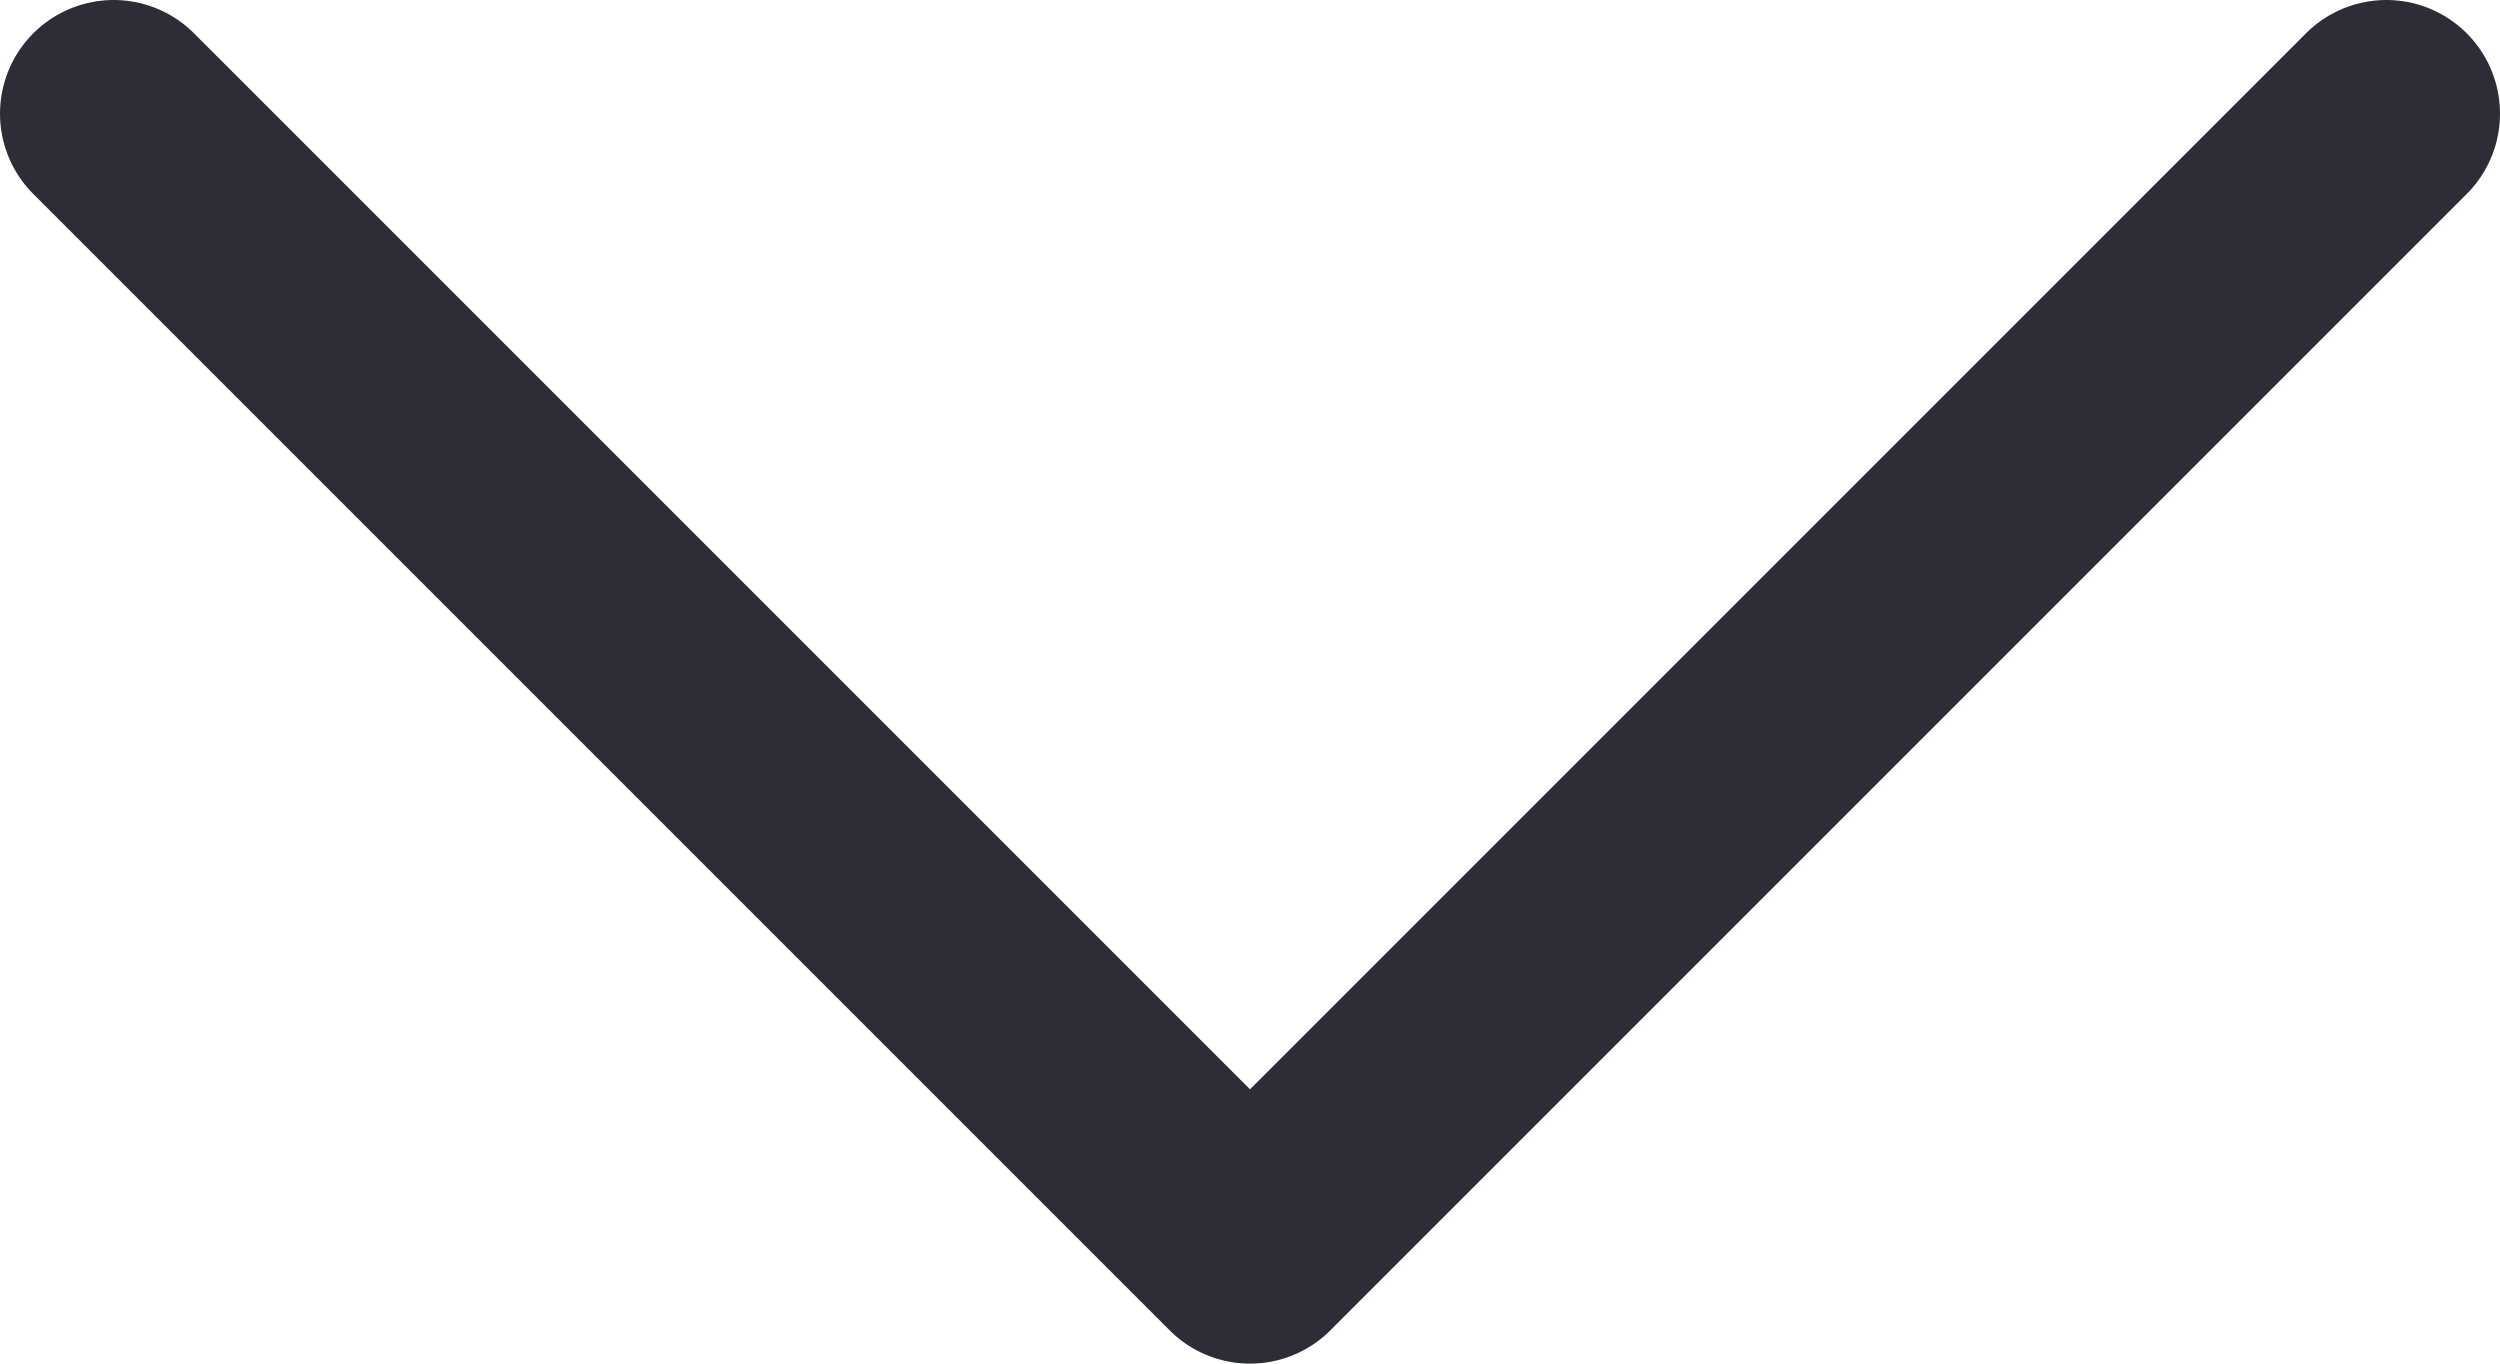
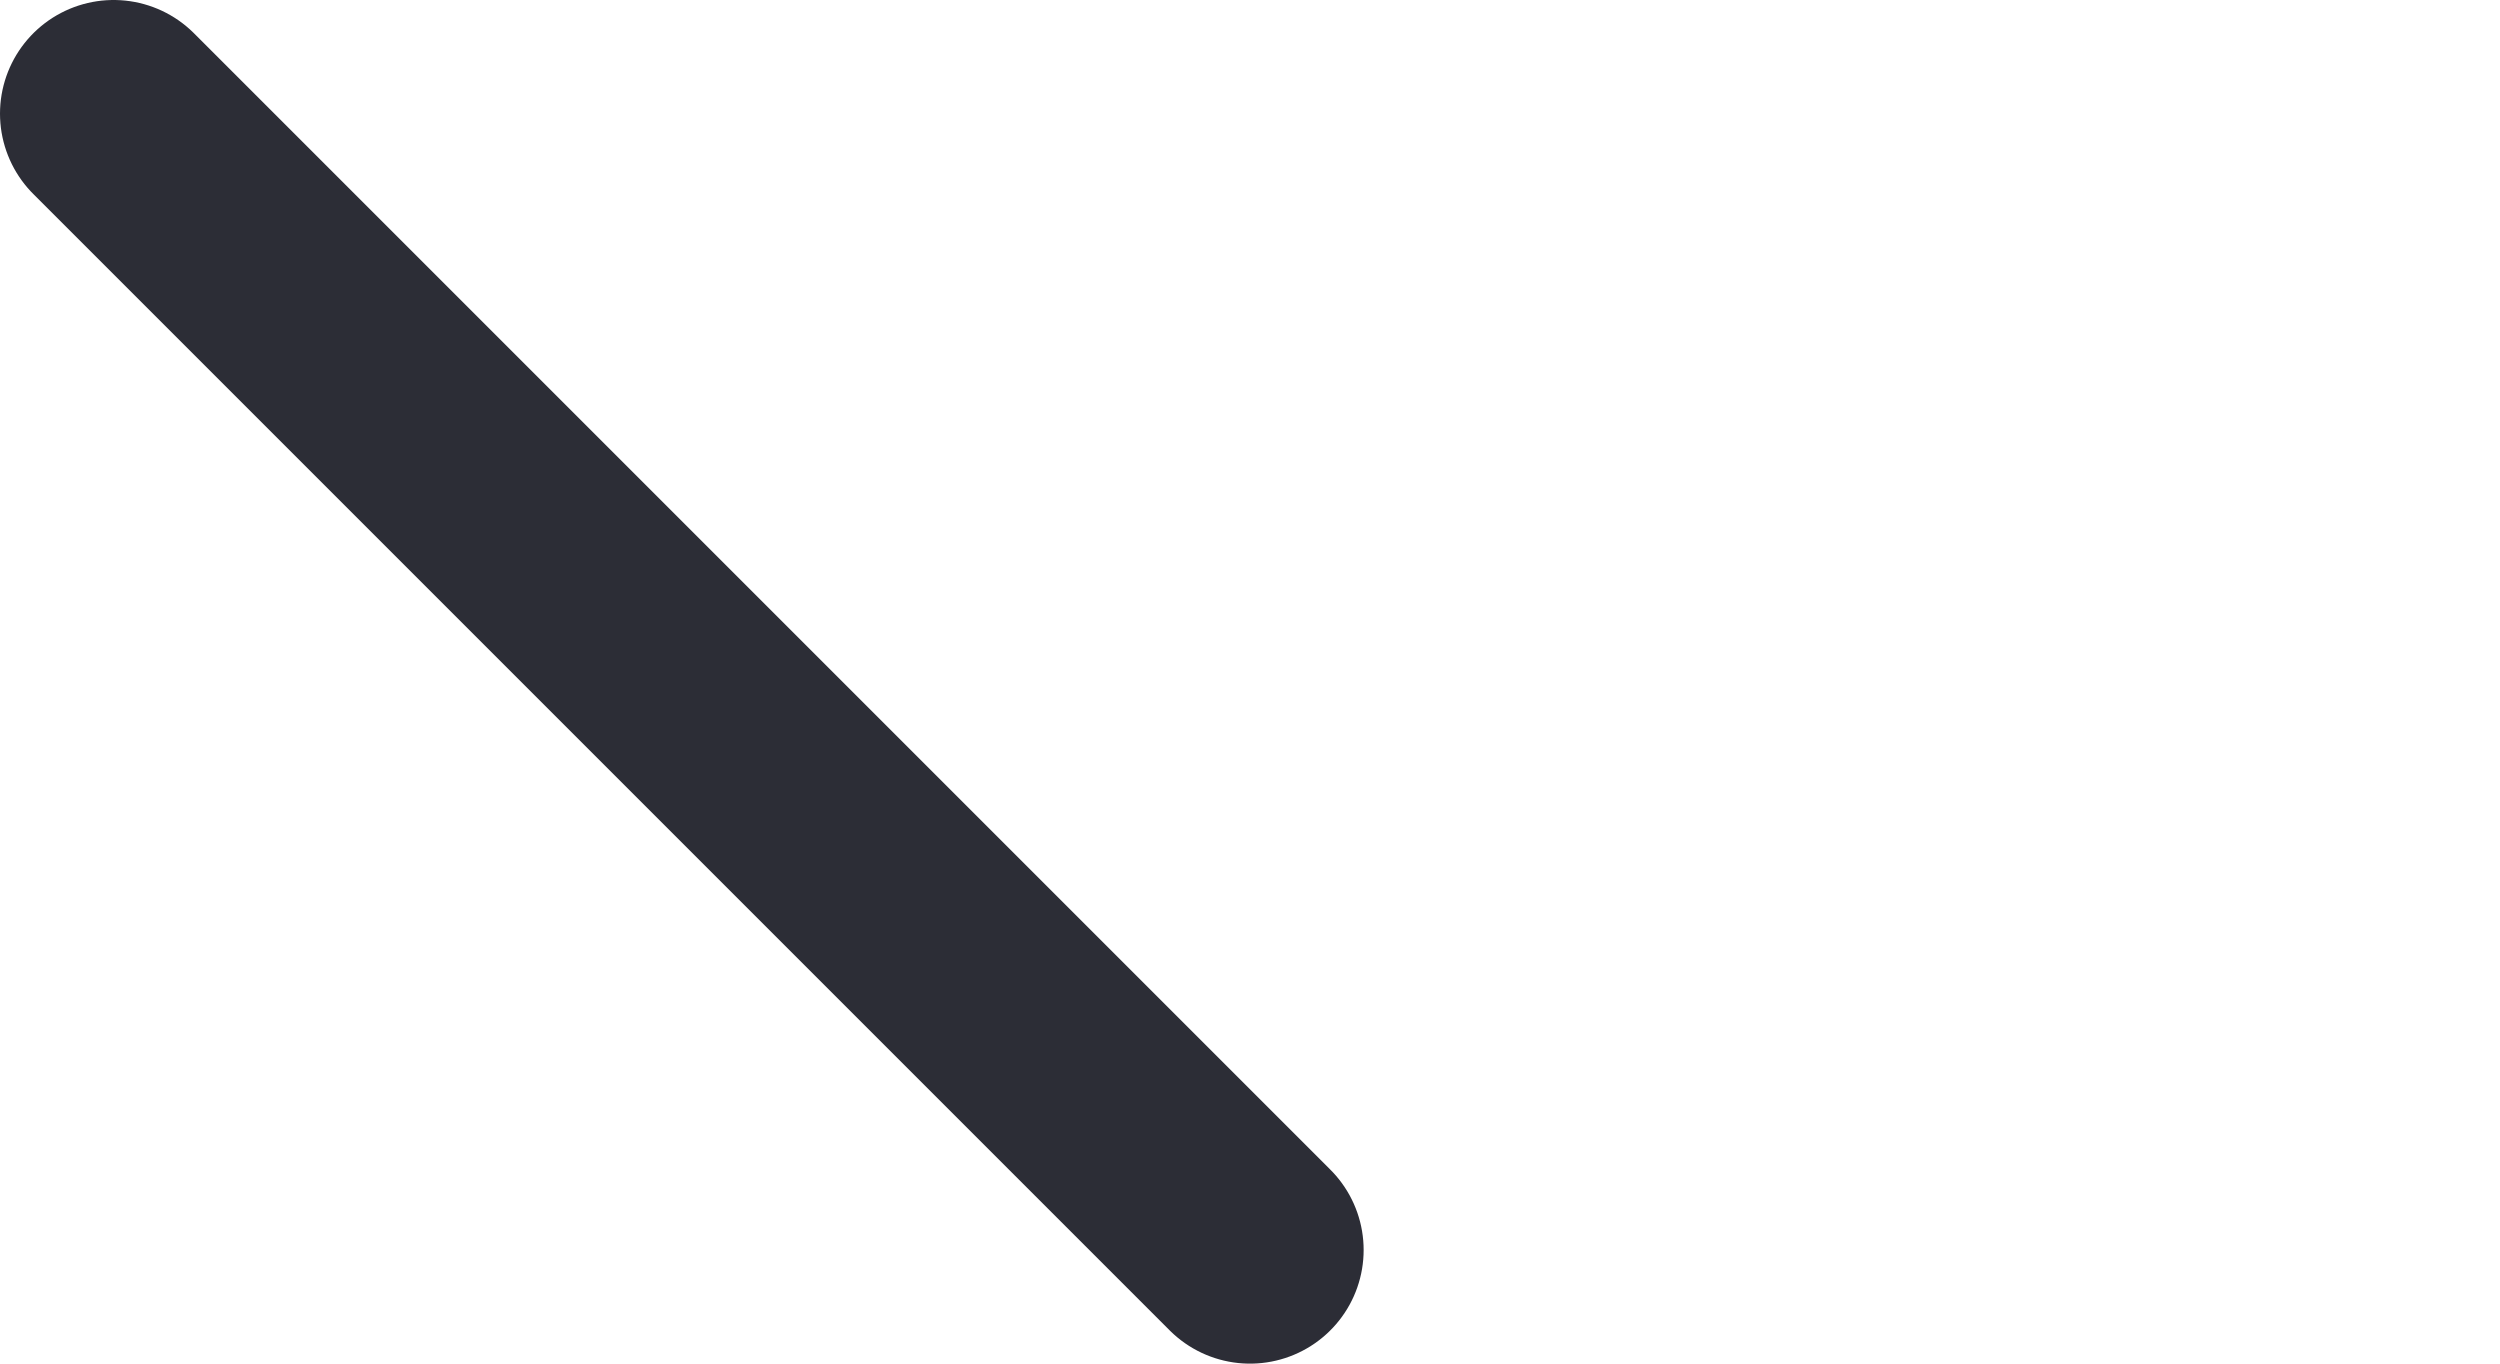
<svg xmlns="http://www.w3.org/2000/svg" width="22" height="12" viewBox="0 0 22 12" fill="none">
-   <path d="M1 1L11 11L21 1" stroke="#2C2D36" stroke-width="2" stroke-linecap="round" stroke-linejoin="round" />
+   <path d="M1 1L11 11" stroke="#2C2D36" stroke-width="2" stroke-linecap="round" stroke-linejoin="round" />
</svg>